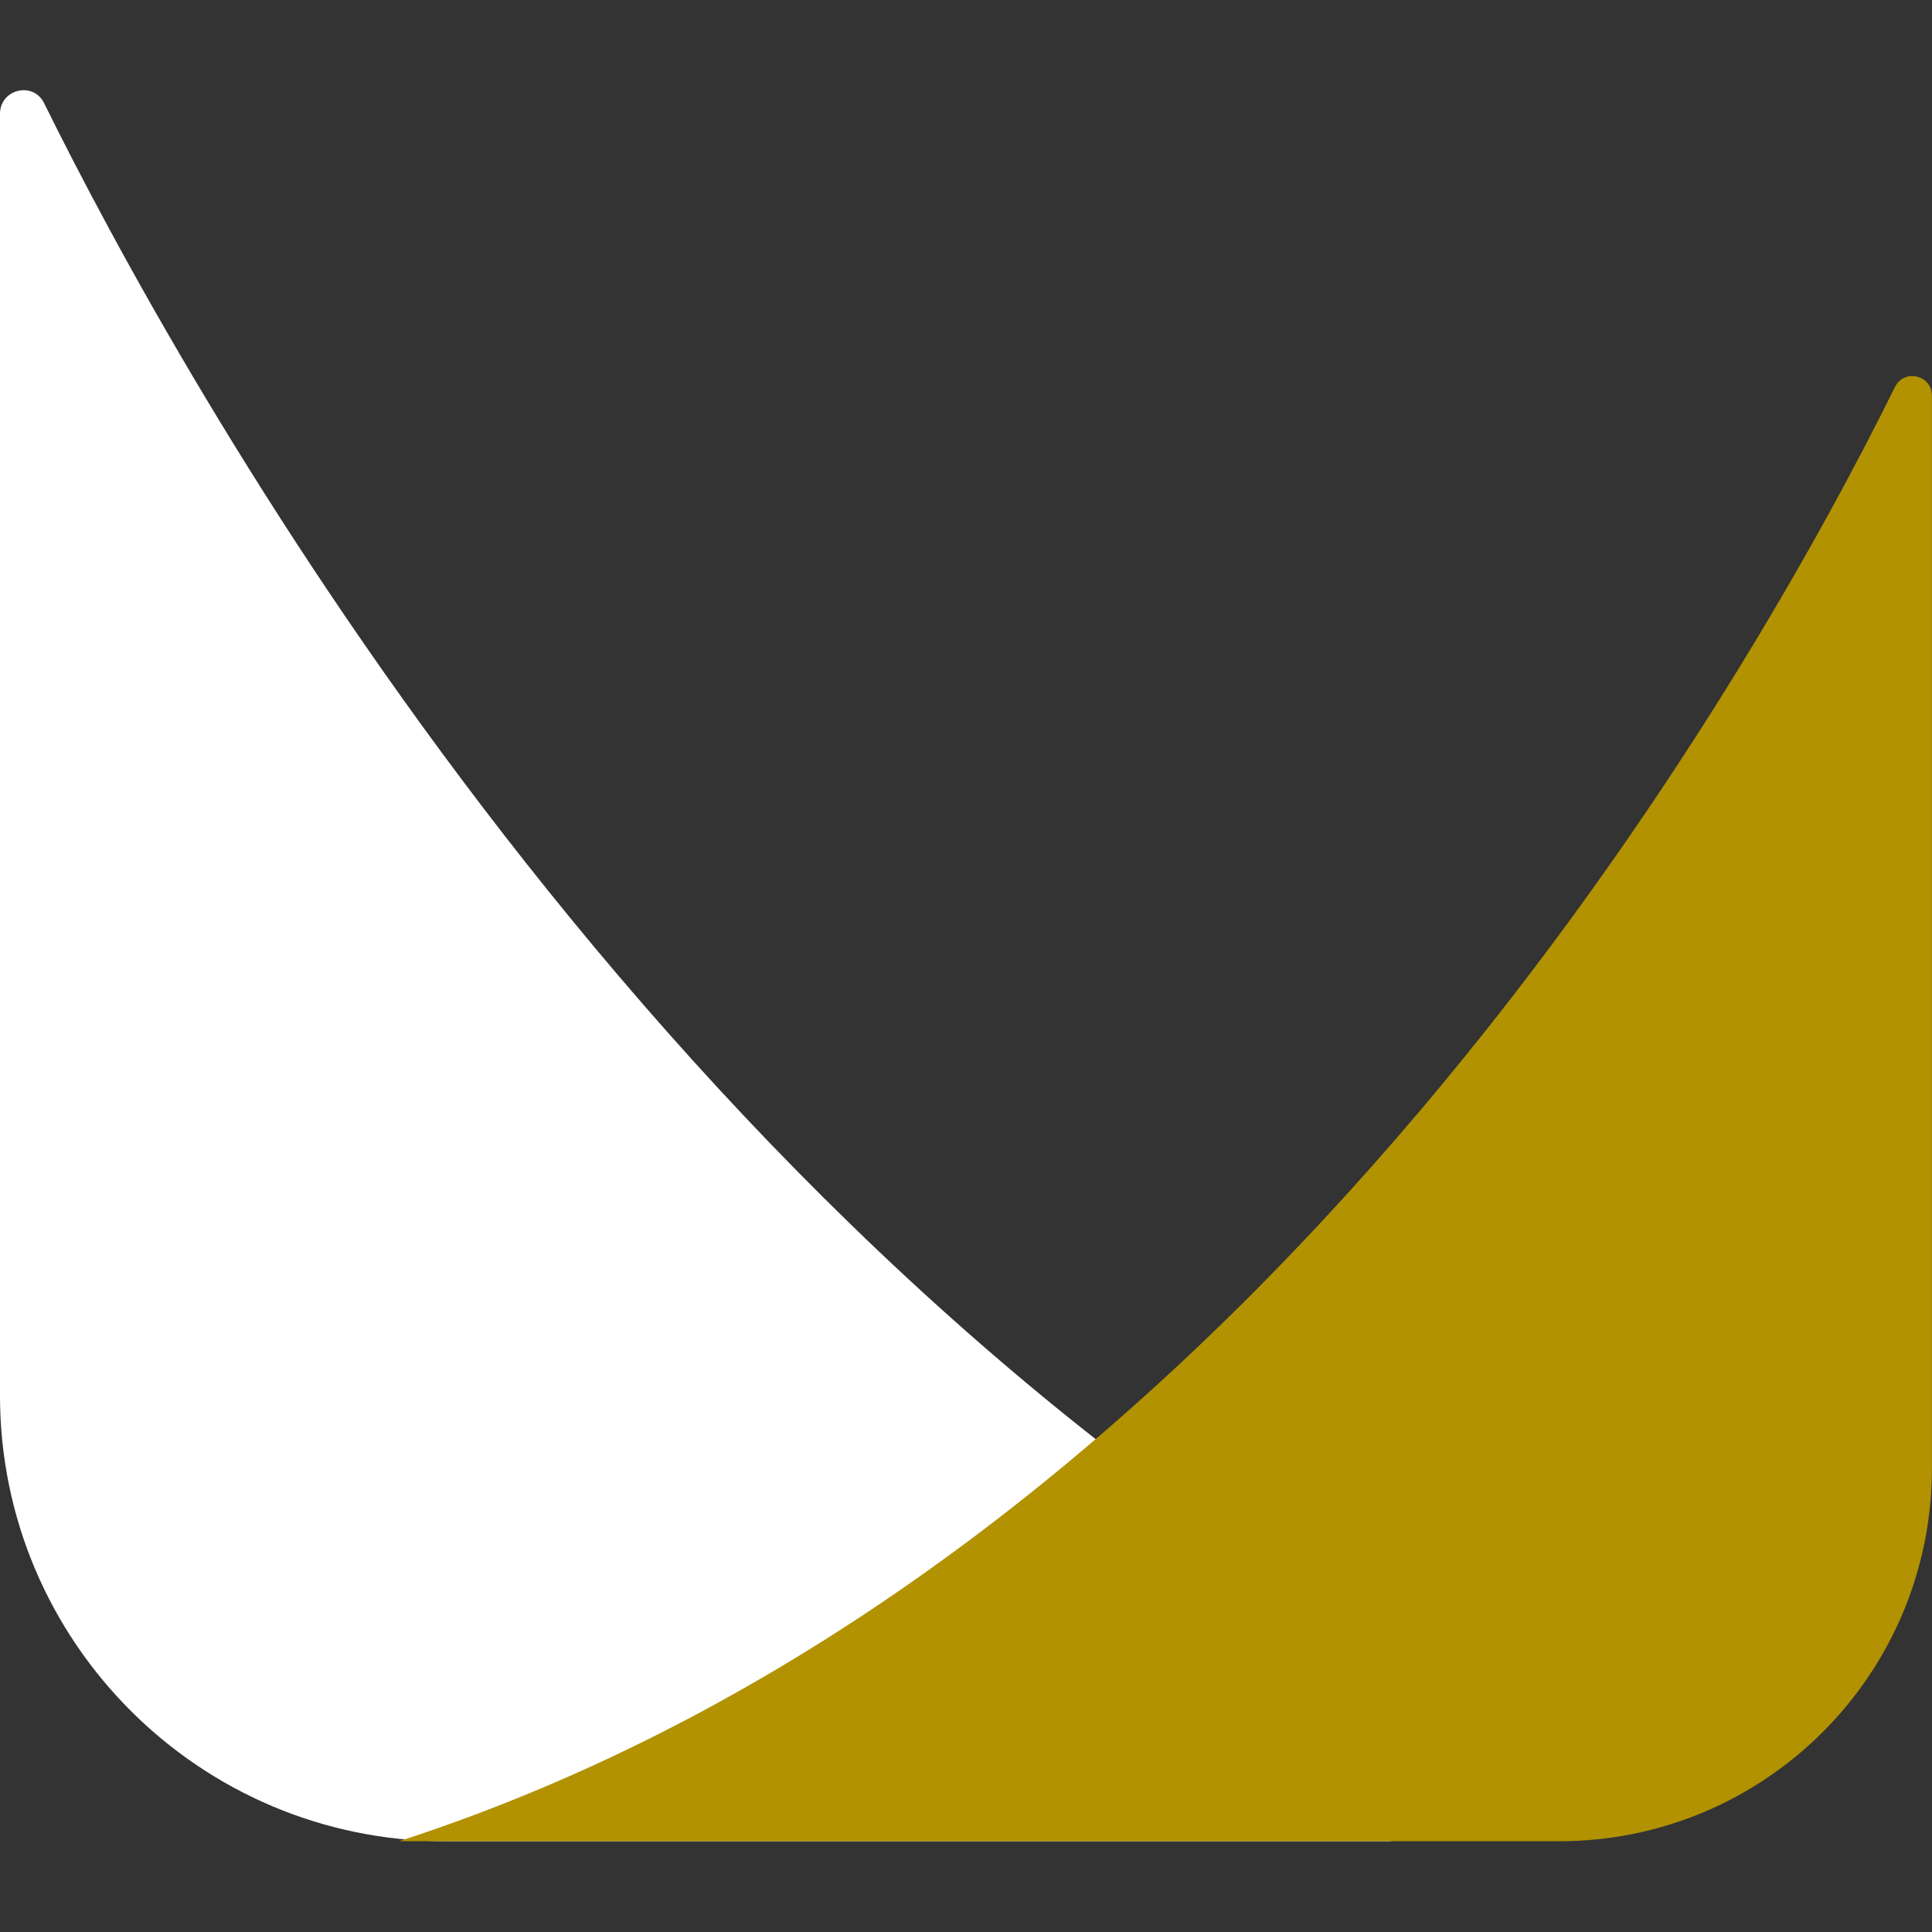
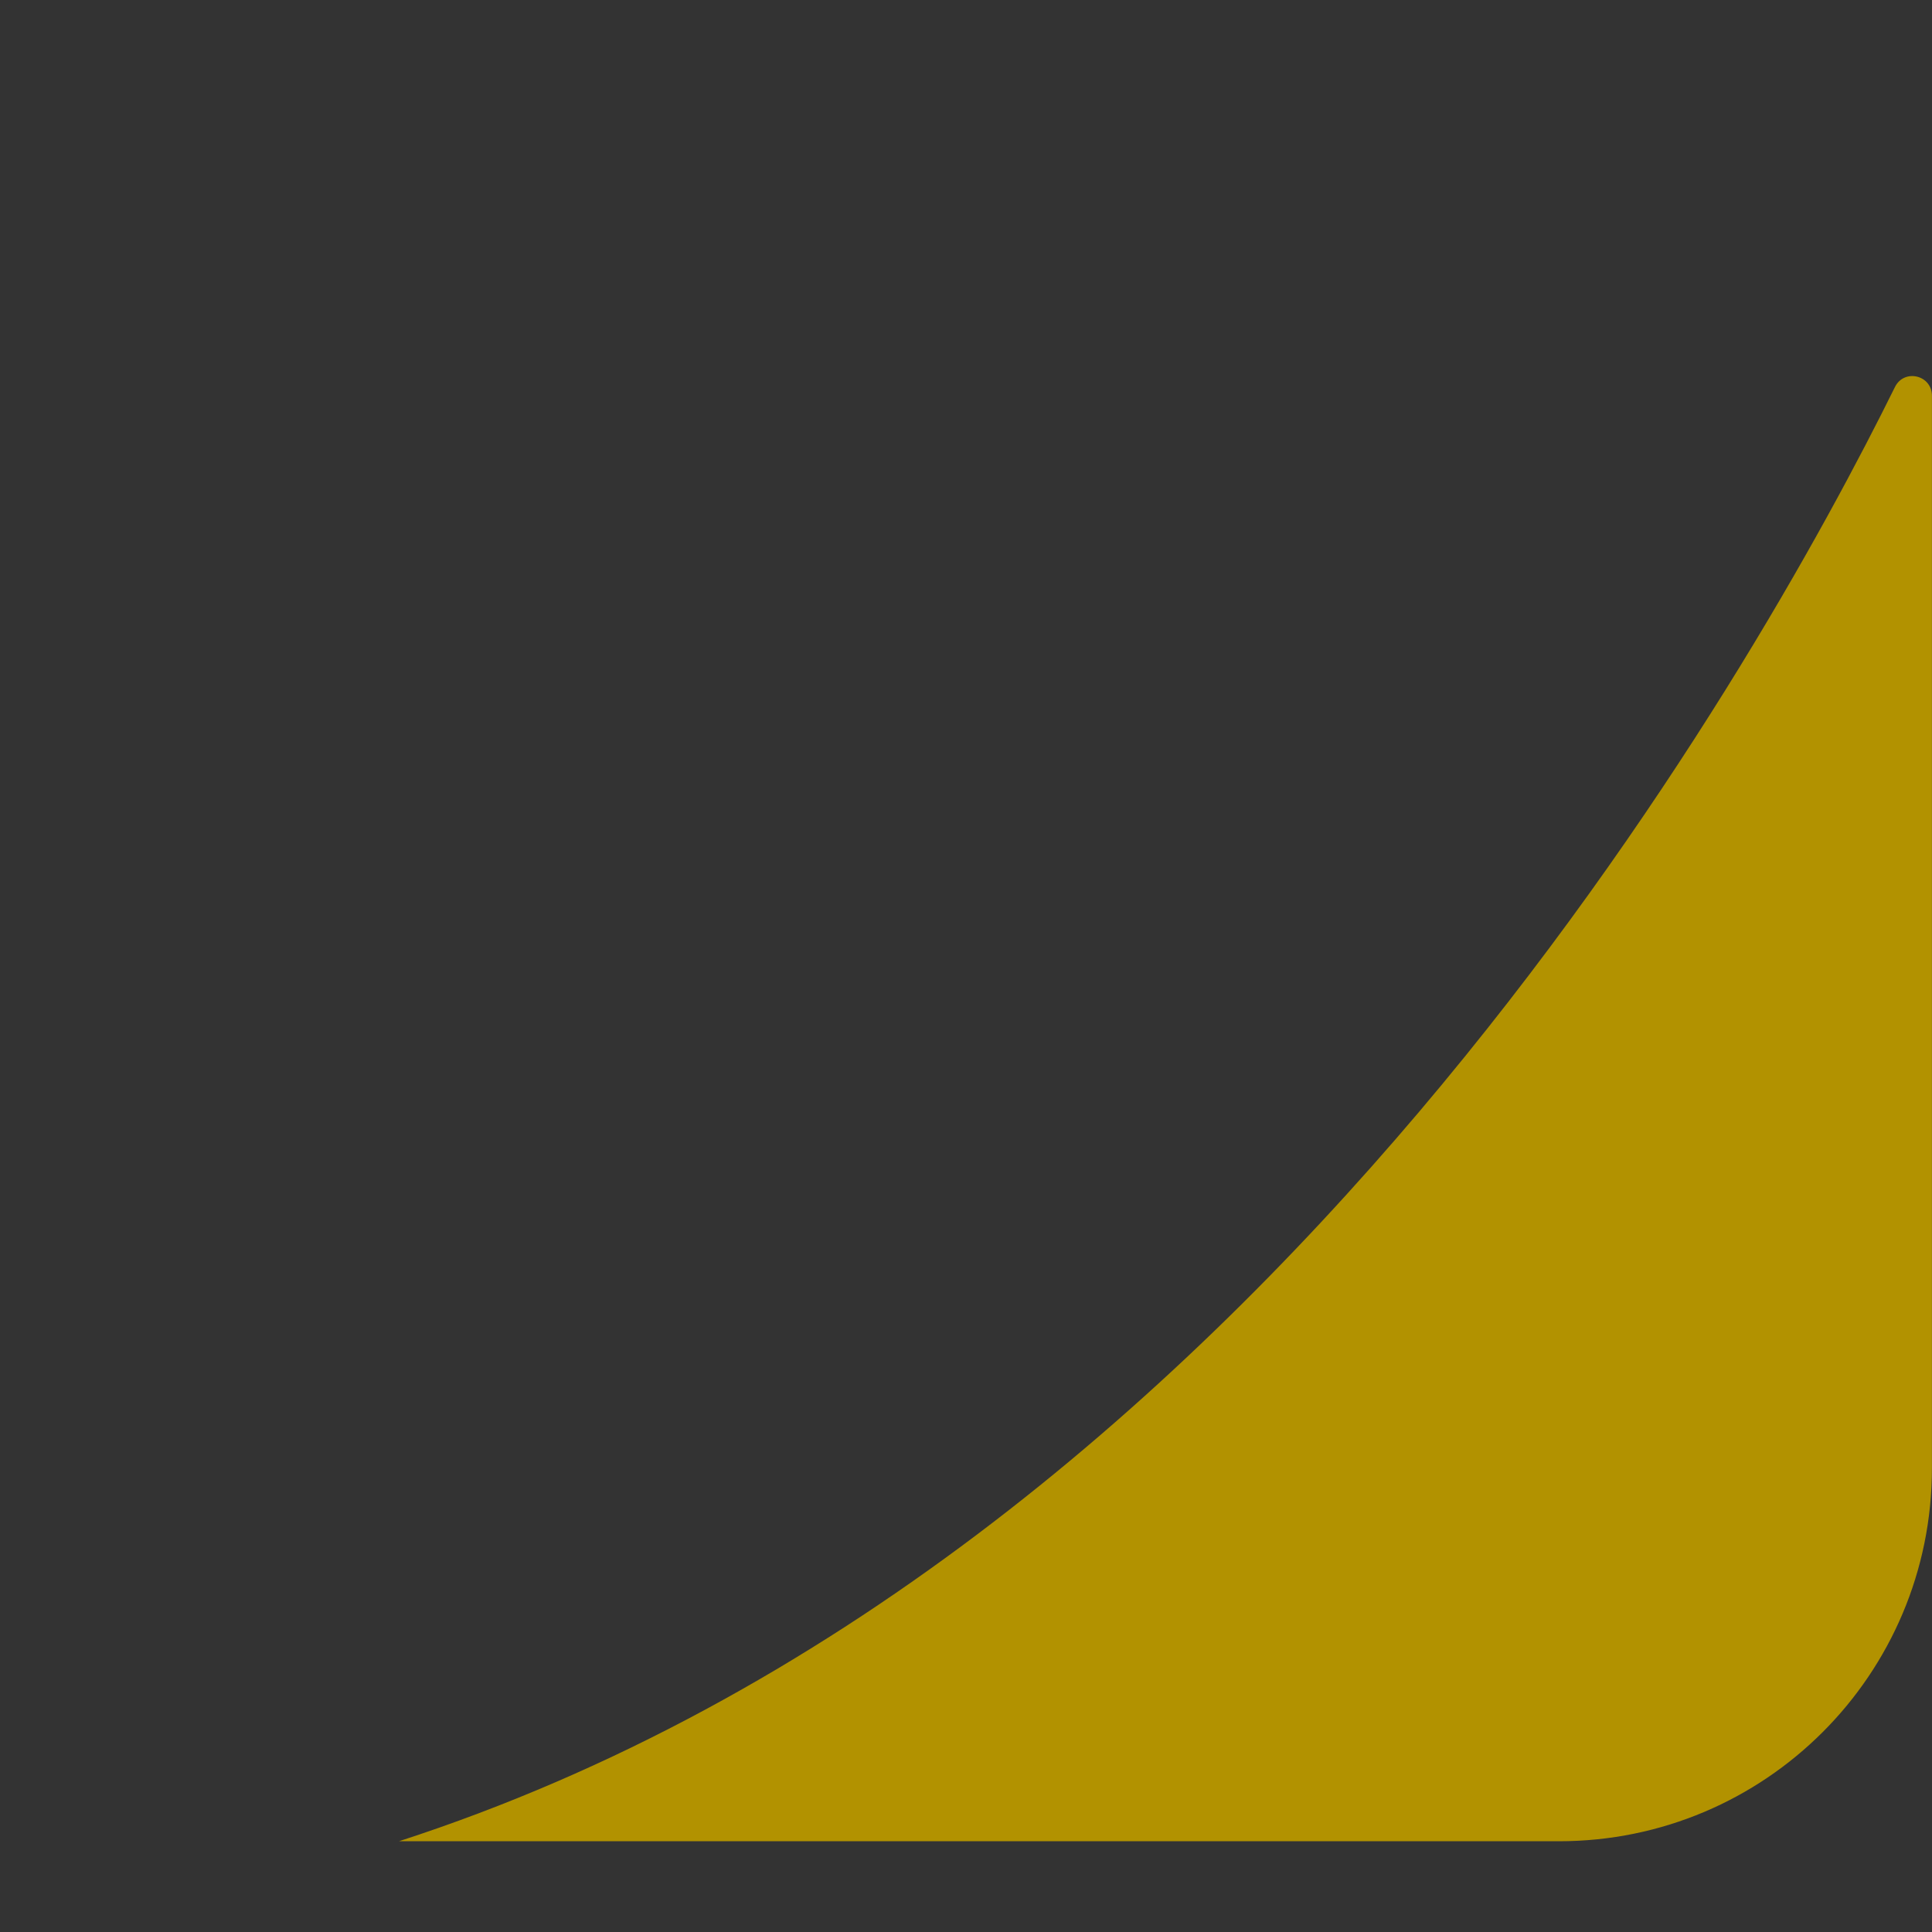
<svg xmlns="http://www.w3.org/2000/svg" width="100%" height="100%" viewBox="0 0 512 512" version="1.1" xml:space="preserve" style="fill-rule:evenodd;clip-rule:evenodd;stroke-linejoin:round;stroke-miterlimit:2;">
  <rect x="0" y="0" width="512" height="512" fill="#333333" stroke="none" />
  <g transform="matrix(9.06,0,0,9.06,-19.842,8.404)">
-     <path d="M42.88,47.08C20.66,34.05 7.47,10.17 3.48,2.09C3.16,1.44 2.19,1.68 2.19,2.4L2.19,39.89C2.19,47.09 8.03,52.93 15.23,52.93L42.88,52.93L42.88,47.08Z" style="fill:white;fill-rule:nonzero;" />
    <path d="M13.86,52.93L47.79,52.93C53.82,52.93 58.7,48.05 58.7,42.02L58.7,10.65C58.7,10.04 57.89,9.85 57.62,10.39C53.68,18.37 39.02,44.78 13.86,52.93Z" style="fill:rgb(178,146,0);fill-rule:nonzero;" />
  </g>
</svg>